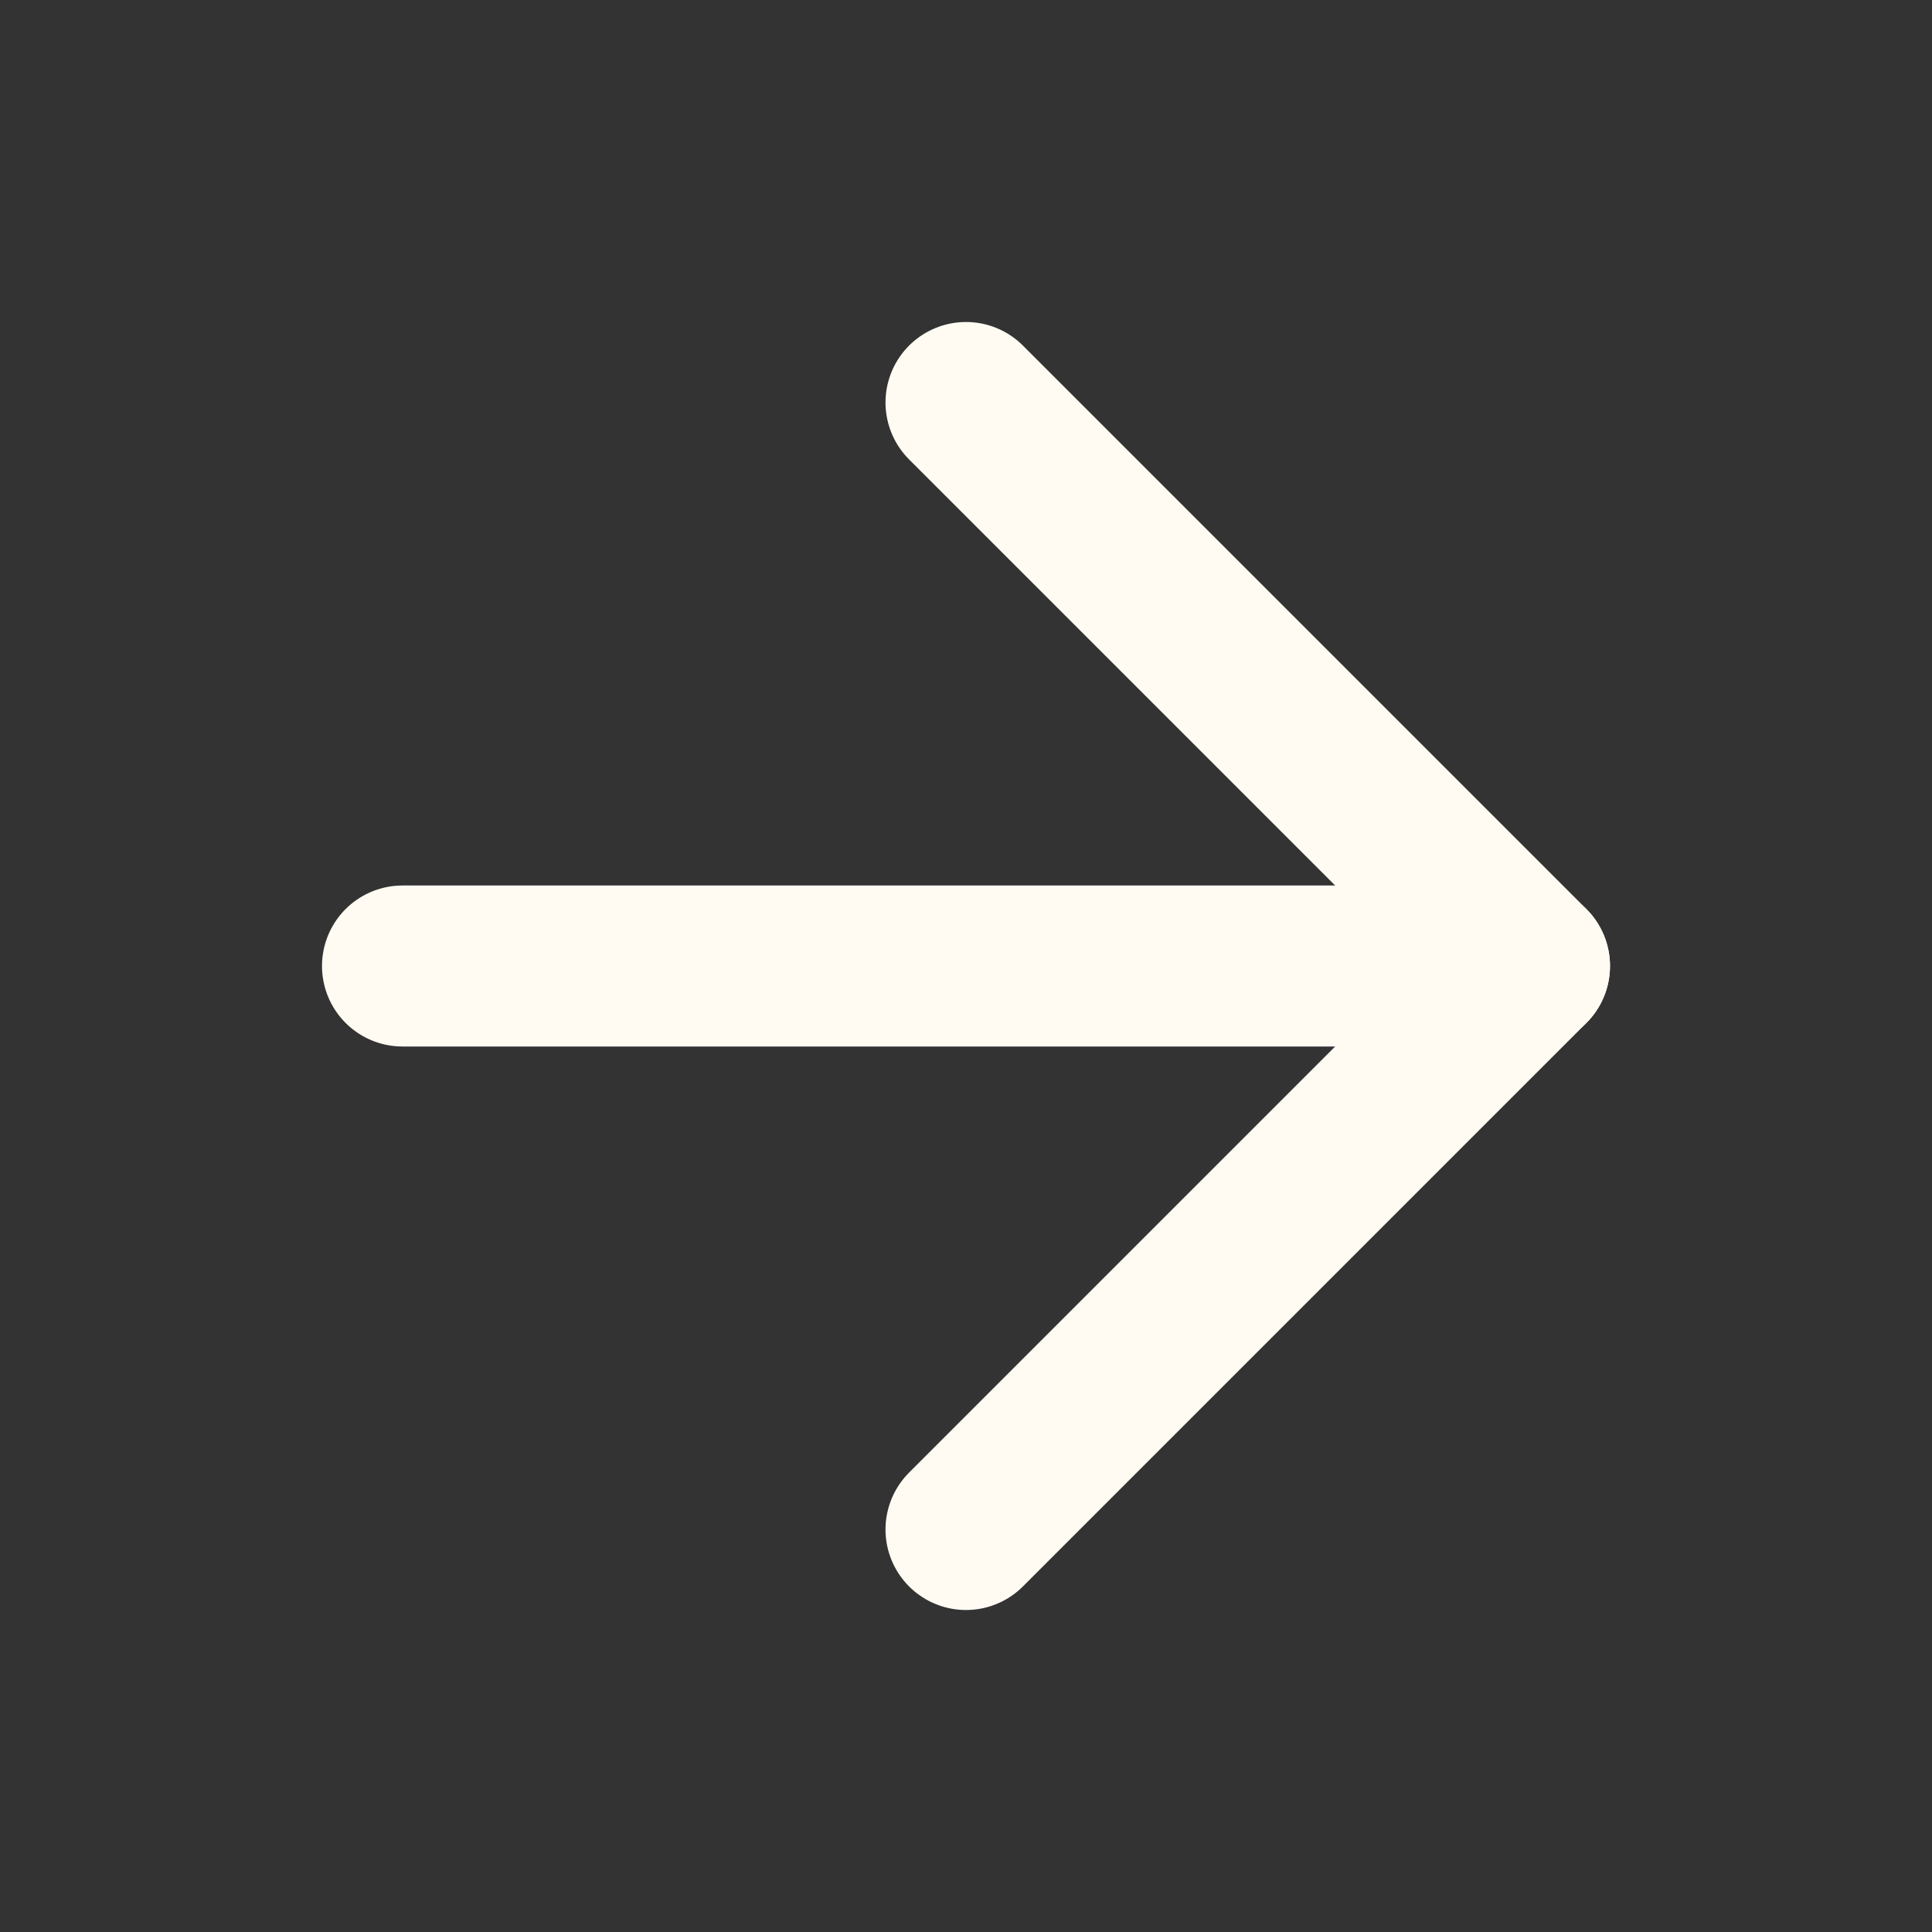
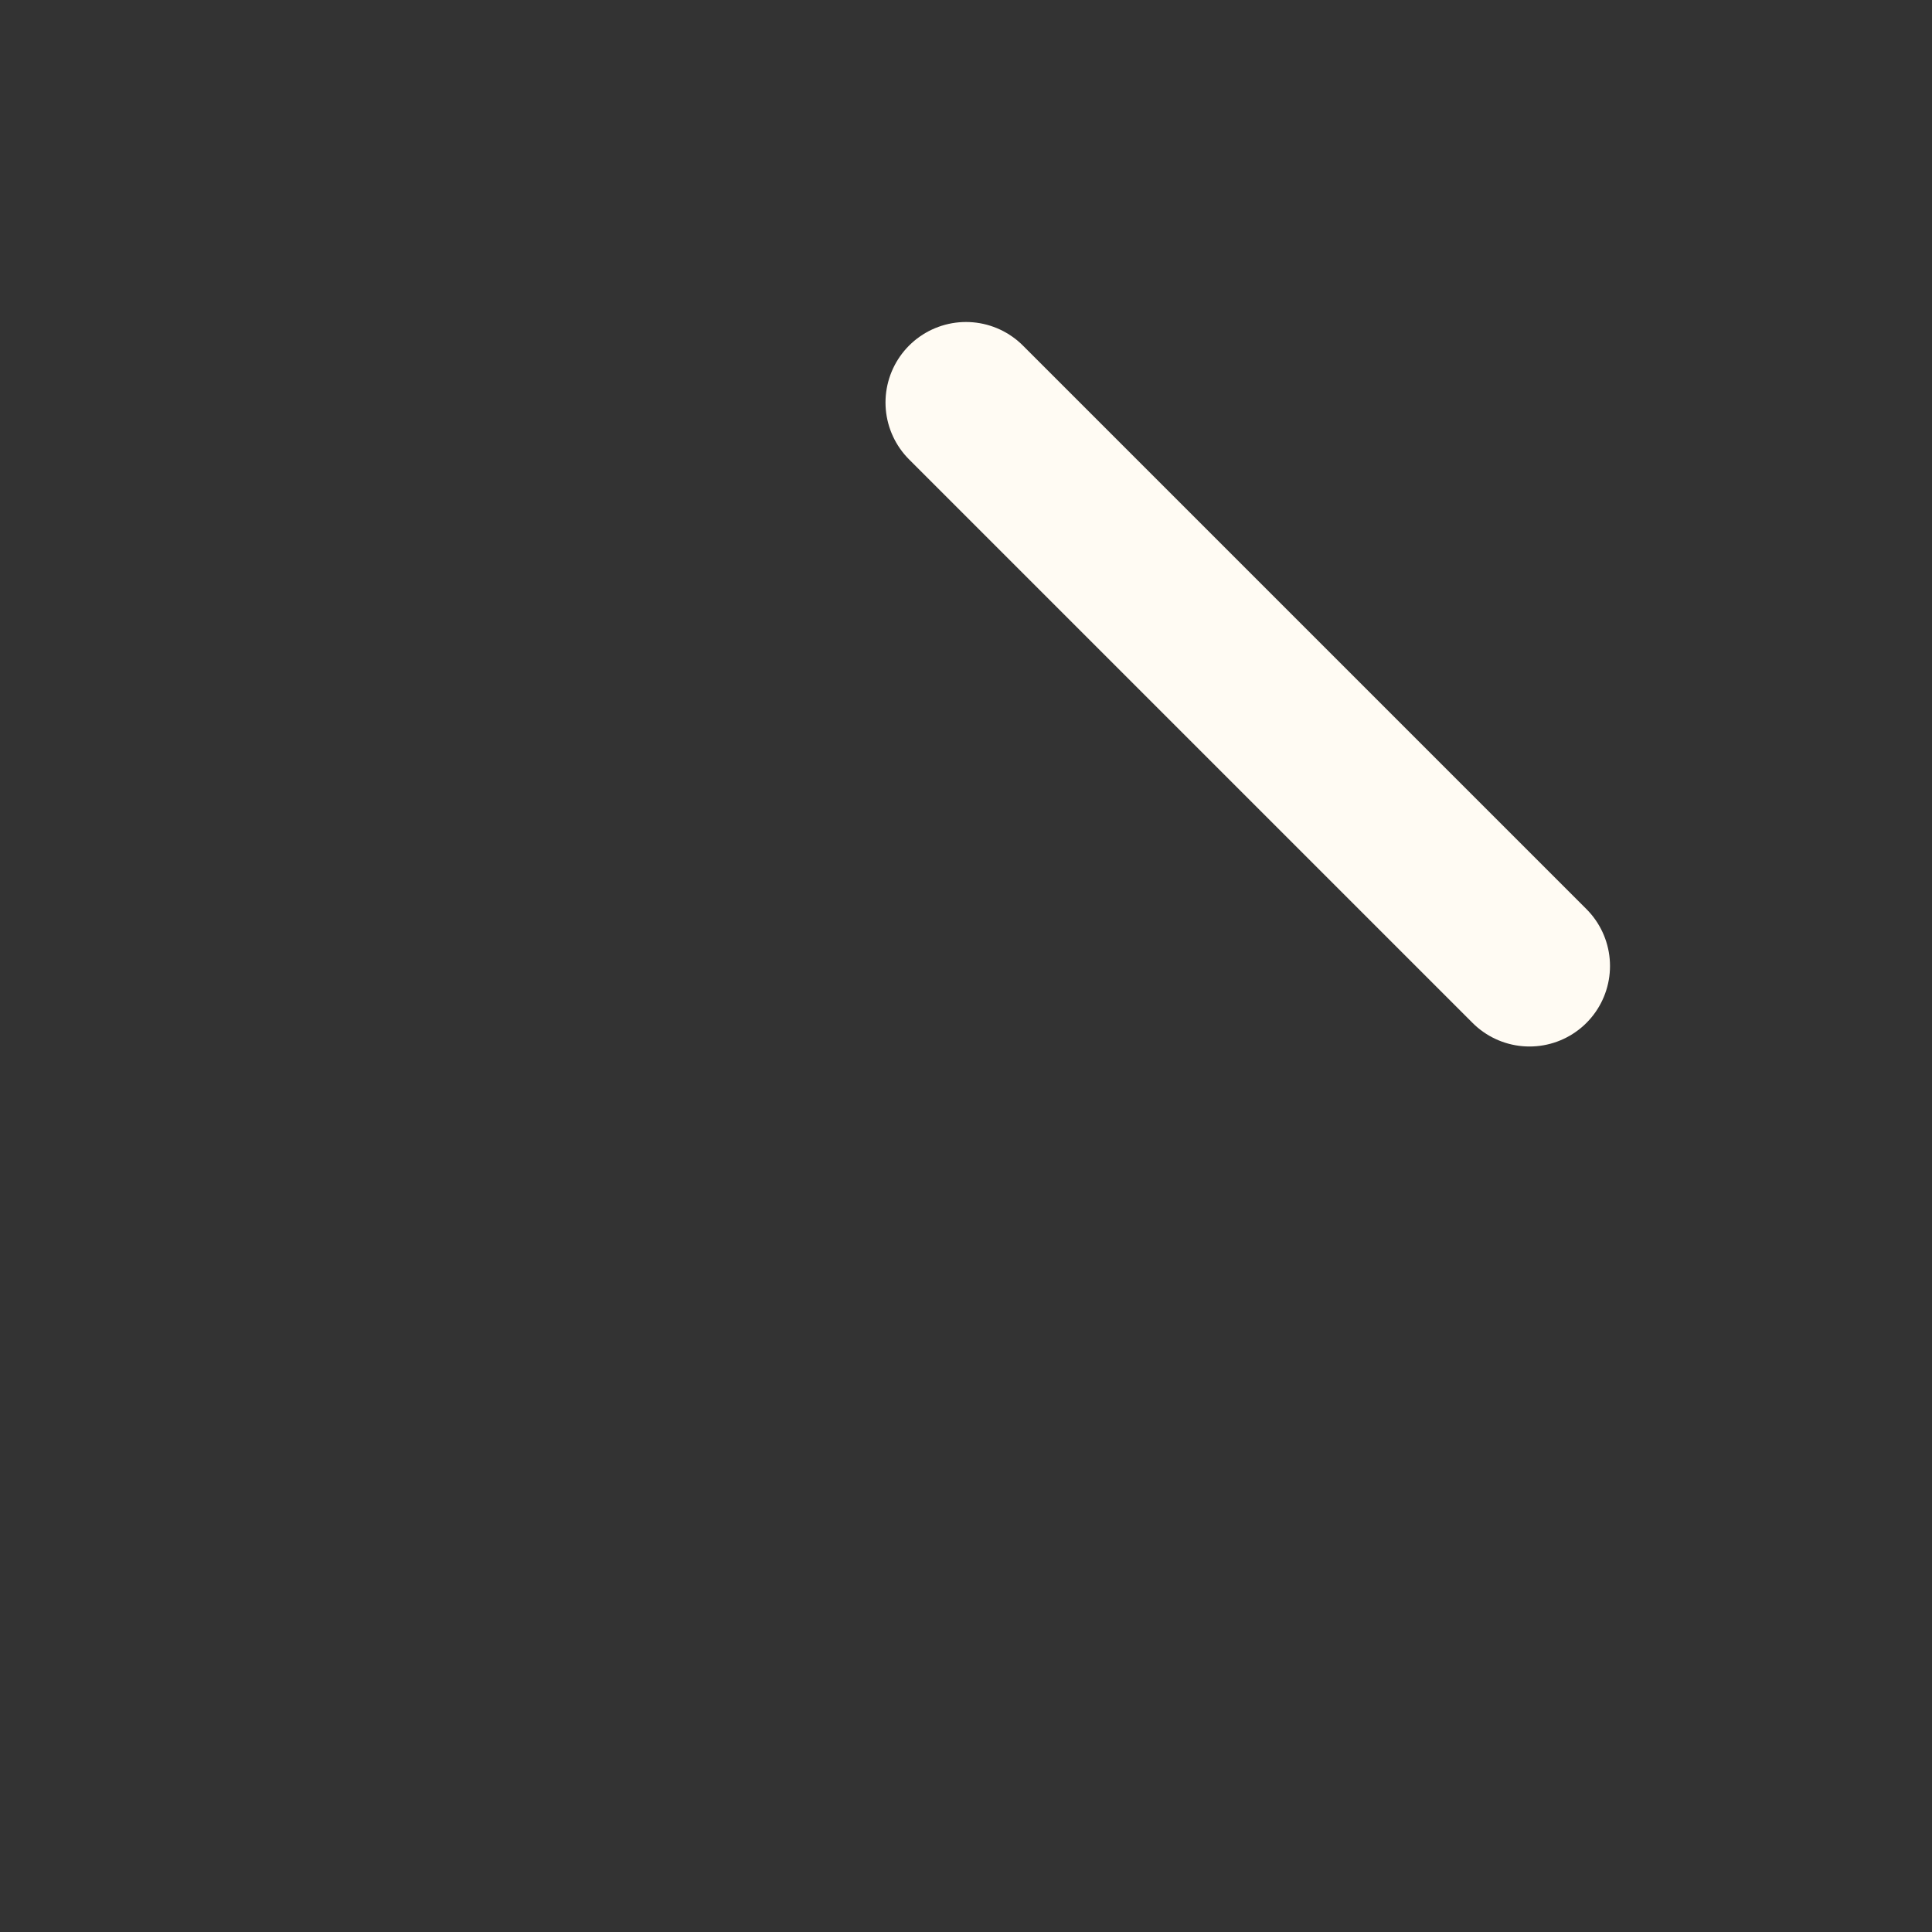
<svg xmlns="http://www.w3.org/2000/svg" width="24" height="24" viewBox="0 0 24 24" fill="none">
  <rect x="0" y="0" width="24" height="24" fill="#333333" stroke="none" />
-   <path d="M5 12H19" stroke="#FFFBF3" stroke-width="2" stroke-linecap="round" stroke-linejoin="round" />
-   <path d="M12 5L19 12L12 19" stroke="#FFFBF3" stroke-width="2" stroke-linecap="round" stroke-linejoin="round" />
+   <path d="M12 5L19 12" stroke="#FFFBF3" stroke-width="2" stroke-linecap="round" stroke-linejoin="round" />
</svg>